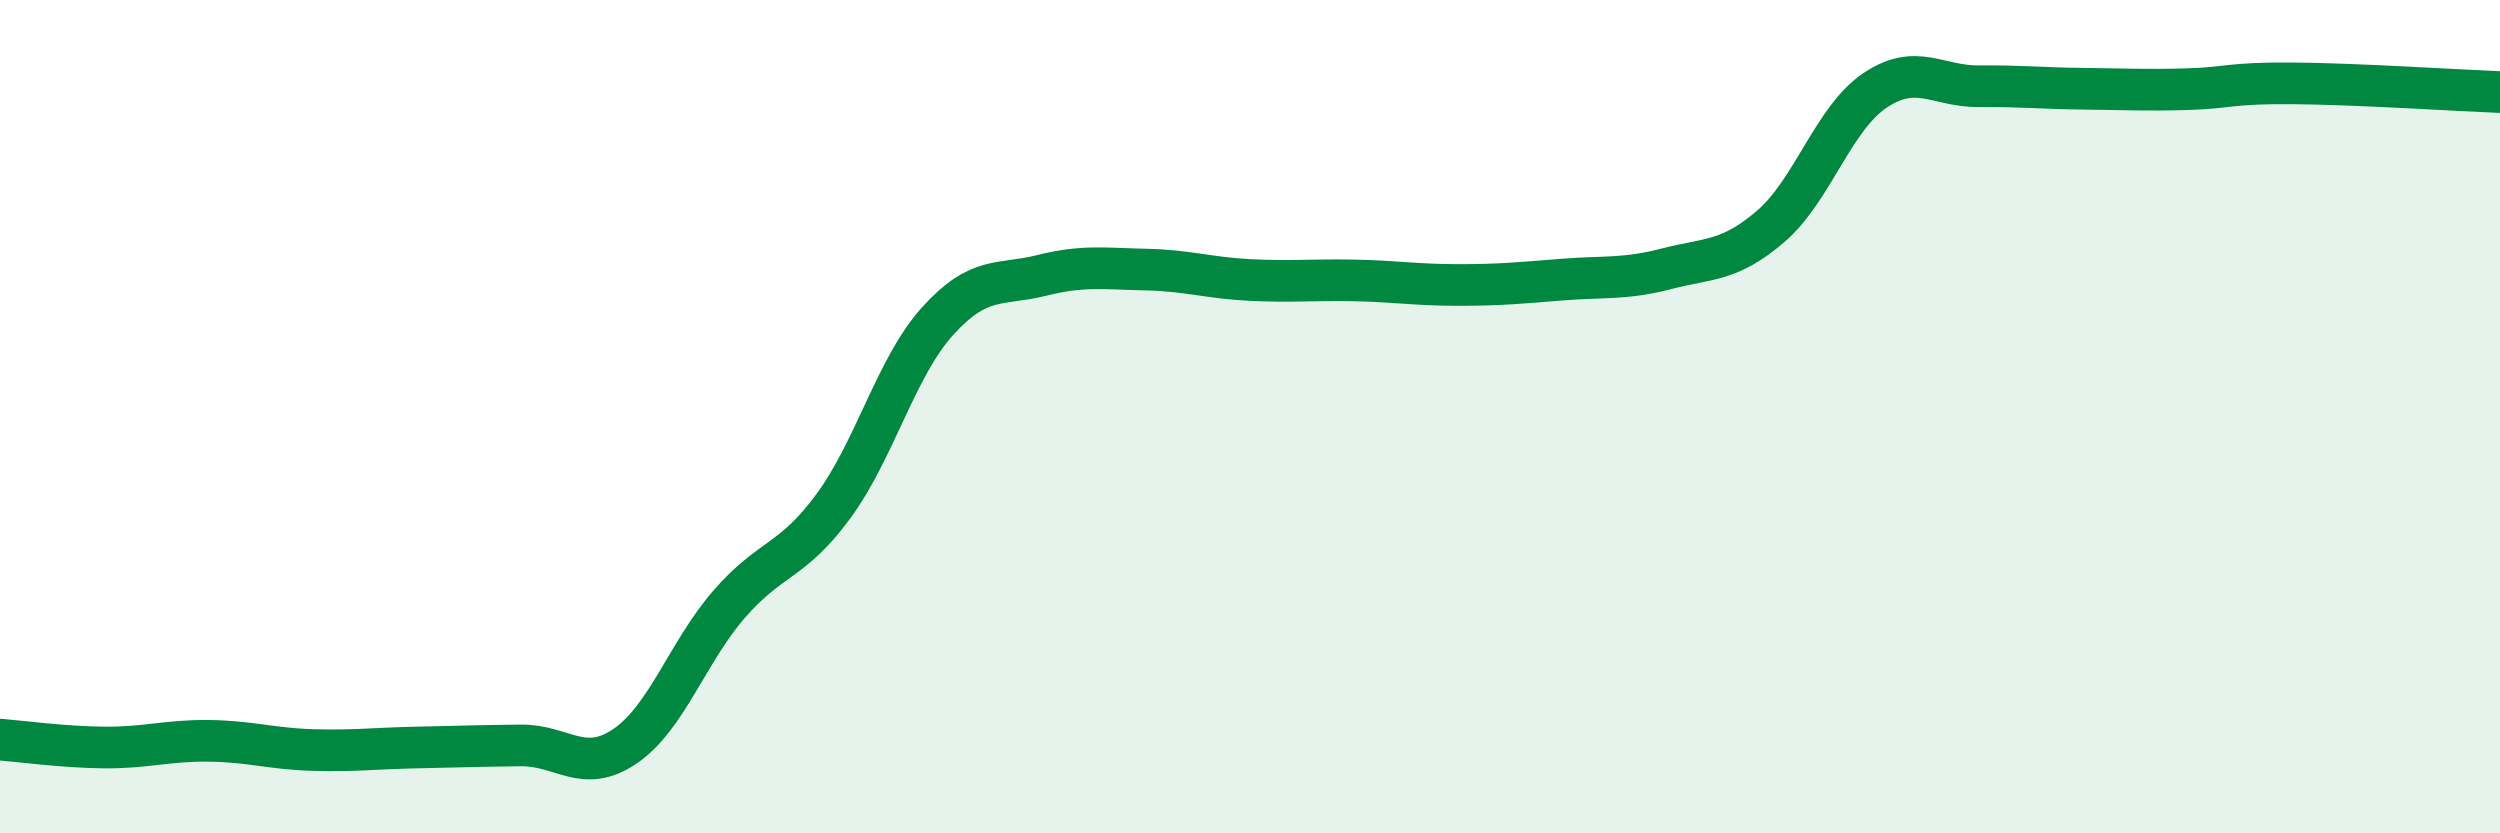
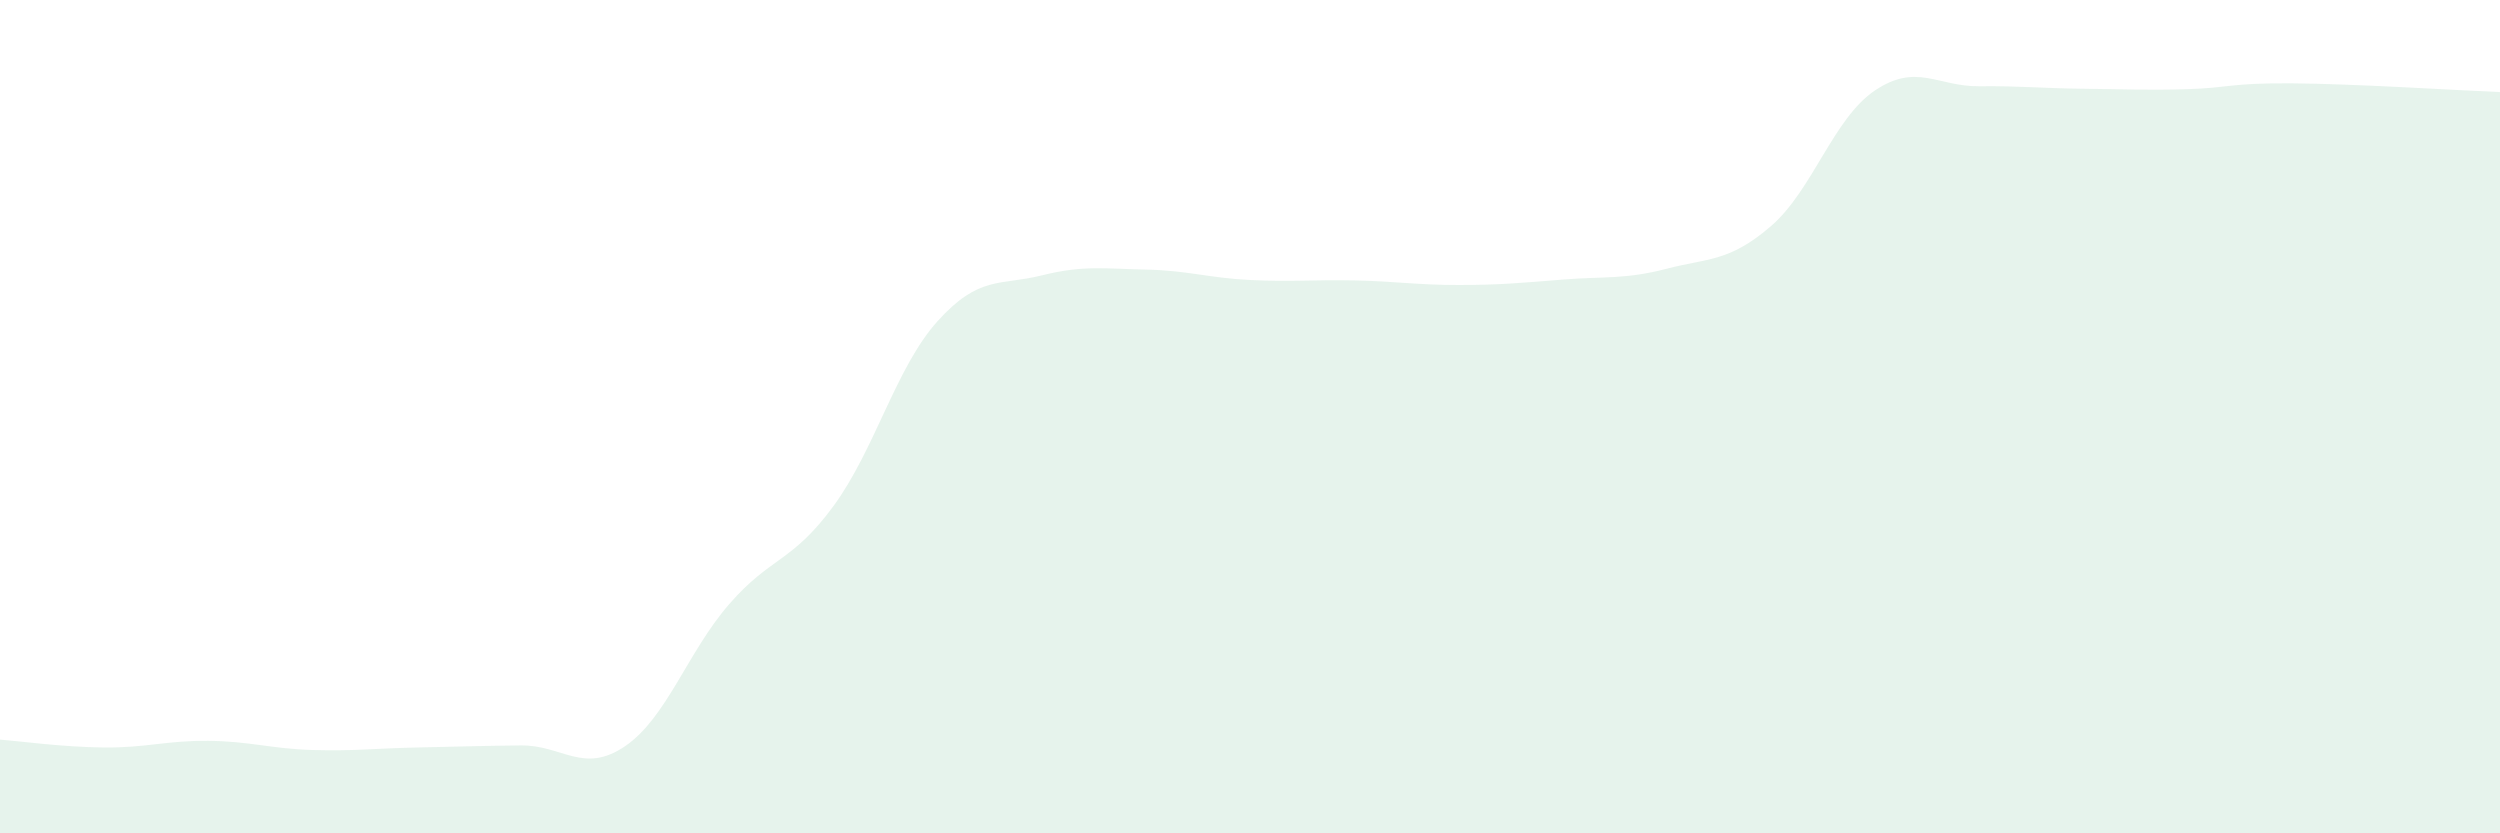
<svg xmlns="http://www.w3.org/2000/svg" width="60" height="20" viewBox="0 0 60 20">
  <path d="M 0,17.75 C 0.5,17.79 1.5,17.93 2.5,17.94 C 3.5,17.95 4,17.77 5,17.78 C 6,17.79 6.5,17.97 7.5,18 C 8.5,18.03 9,17.96 10,17.94 C 11,17.92 11.5,17.9 12.5,17.89 C 13.5,17.88 14,18.59 15,17.91 C 16,17.23 16.5,15.65 17.5,14.5 C 18.5,13.35 19,13.51 20,12.15 C 21,10.79 21.5,8.82 22.5,7.71 C 23.5,6.6 24,6.86 25,6.61 C 26,6.36 26.5,6.45 27.5,6.47 C 28.5,6.49 29,6.67 30,6.72 C 31,6.77 31.5,6.71 32.5,6.73 C 33.5,6.75 34,6.84 35,6.84 C 36,6.84 36.5,6.79 37.5,6.71 C 38.5,6.63 39,6.71 40,6.45 C 41,6.19 41.5,6.29 42.5,5.43 C 43.5,4.57 44,2.84 45,2.17 C 46,1.5 46.5,2.08 47.5,2.07 C 48.5,2.06 49,2.12 50,2.13 C 51,2.14 51.5,2.17 52.5,2.14 C 53.5,2.11 53.5,1.99 55,2 C 56.5,2.01 59,2.17 60,2.21L60 20L0 20Z" fill="#008740" opacity="0.1" stroke-linecap="round" stroke-linejoin="round" />
-   <path d="M 0,17.75 C 0.5,17.79 1.5,17.93 2.5,17.94 C 3.5,17.95 4,17.77 5,17.78 C 6,17.79 6.5,17.97 7.5,18 C 8.5,18.03 9,17.96 10,17.94 C 11,17.92 11.5,17.9 12.5,17.89 C 13.5,17.88 14,18.59 15,17.91 C 16,17.23 16.5,15.65 17.5,14.5 C 18.5,13.35 19,13.51 20,12.15 C 21,10.79 21.5,8.82 22.5,7.71 C 23.5,6.6 24,6.86 25,6.61 C 26,6.36 26.5,6.45 27.5,6.47 C 28.5,6.49 29,6.67 30,6.72 C 31,6.77 31.5,6.71 32.5,6.73 C 33.5,6.75 34,6.84 35,6.84 C 36,6.84 36.5,6.79 37.5,6.71 C 38.5,6.63 39,6.71 40,6.45 C 41,6.19 41.5,6.29 42.5,5.43 C 43.5,4.57 44,2.84 45,2.17 C 46,1.5 46.5,2.08 47.5,2.07 C 48.5,2.06 49,2.12 50,2.13 C 51,2.14 51.5,2.17 52.5,2.14 C 53.5,2.11 53.5,1.99 55,2 C 56.5,2.01 59,2.17 60,2.21" stroke="#008740" stroke-width="1" fill="none" stroke-linecap="round" stroke-linejoin="round" />
</svg>